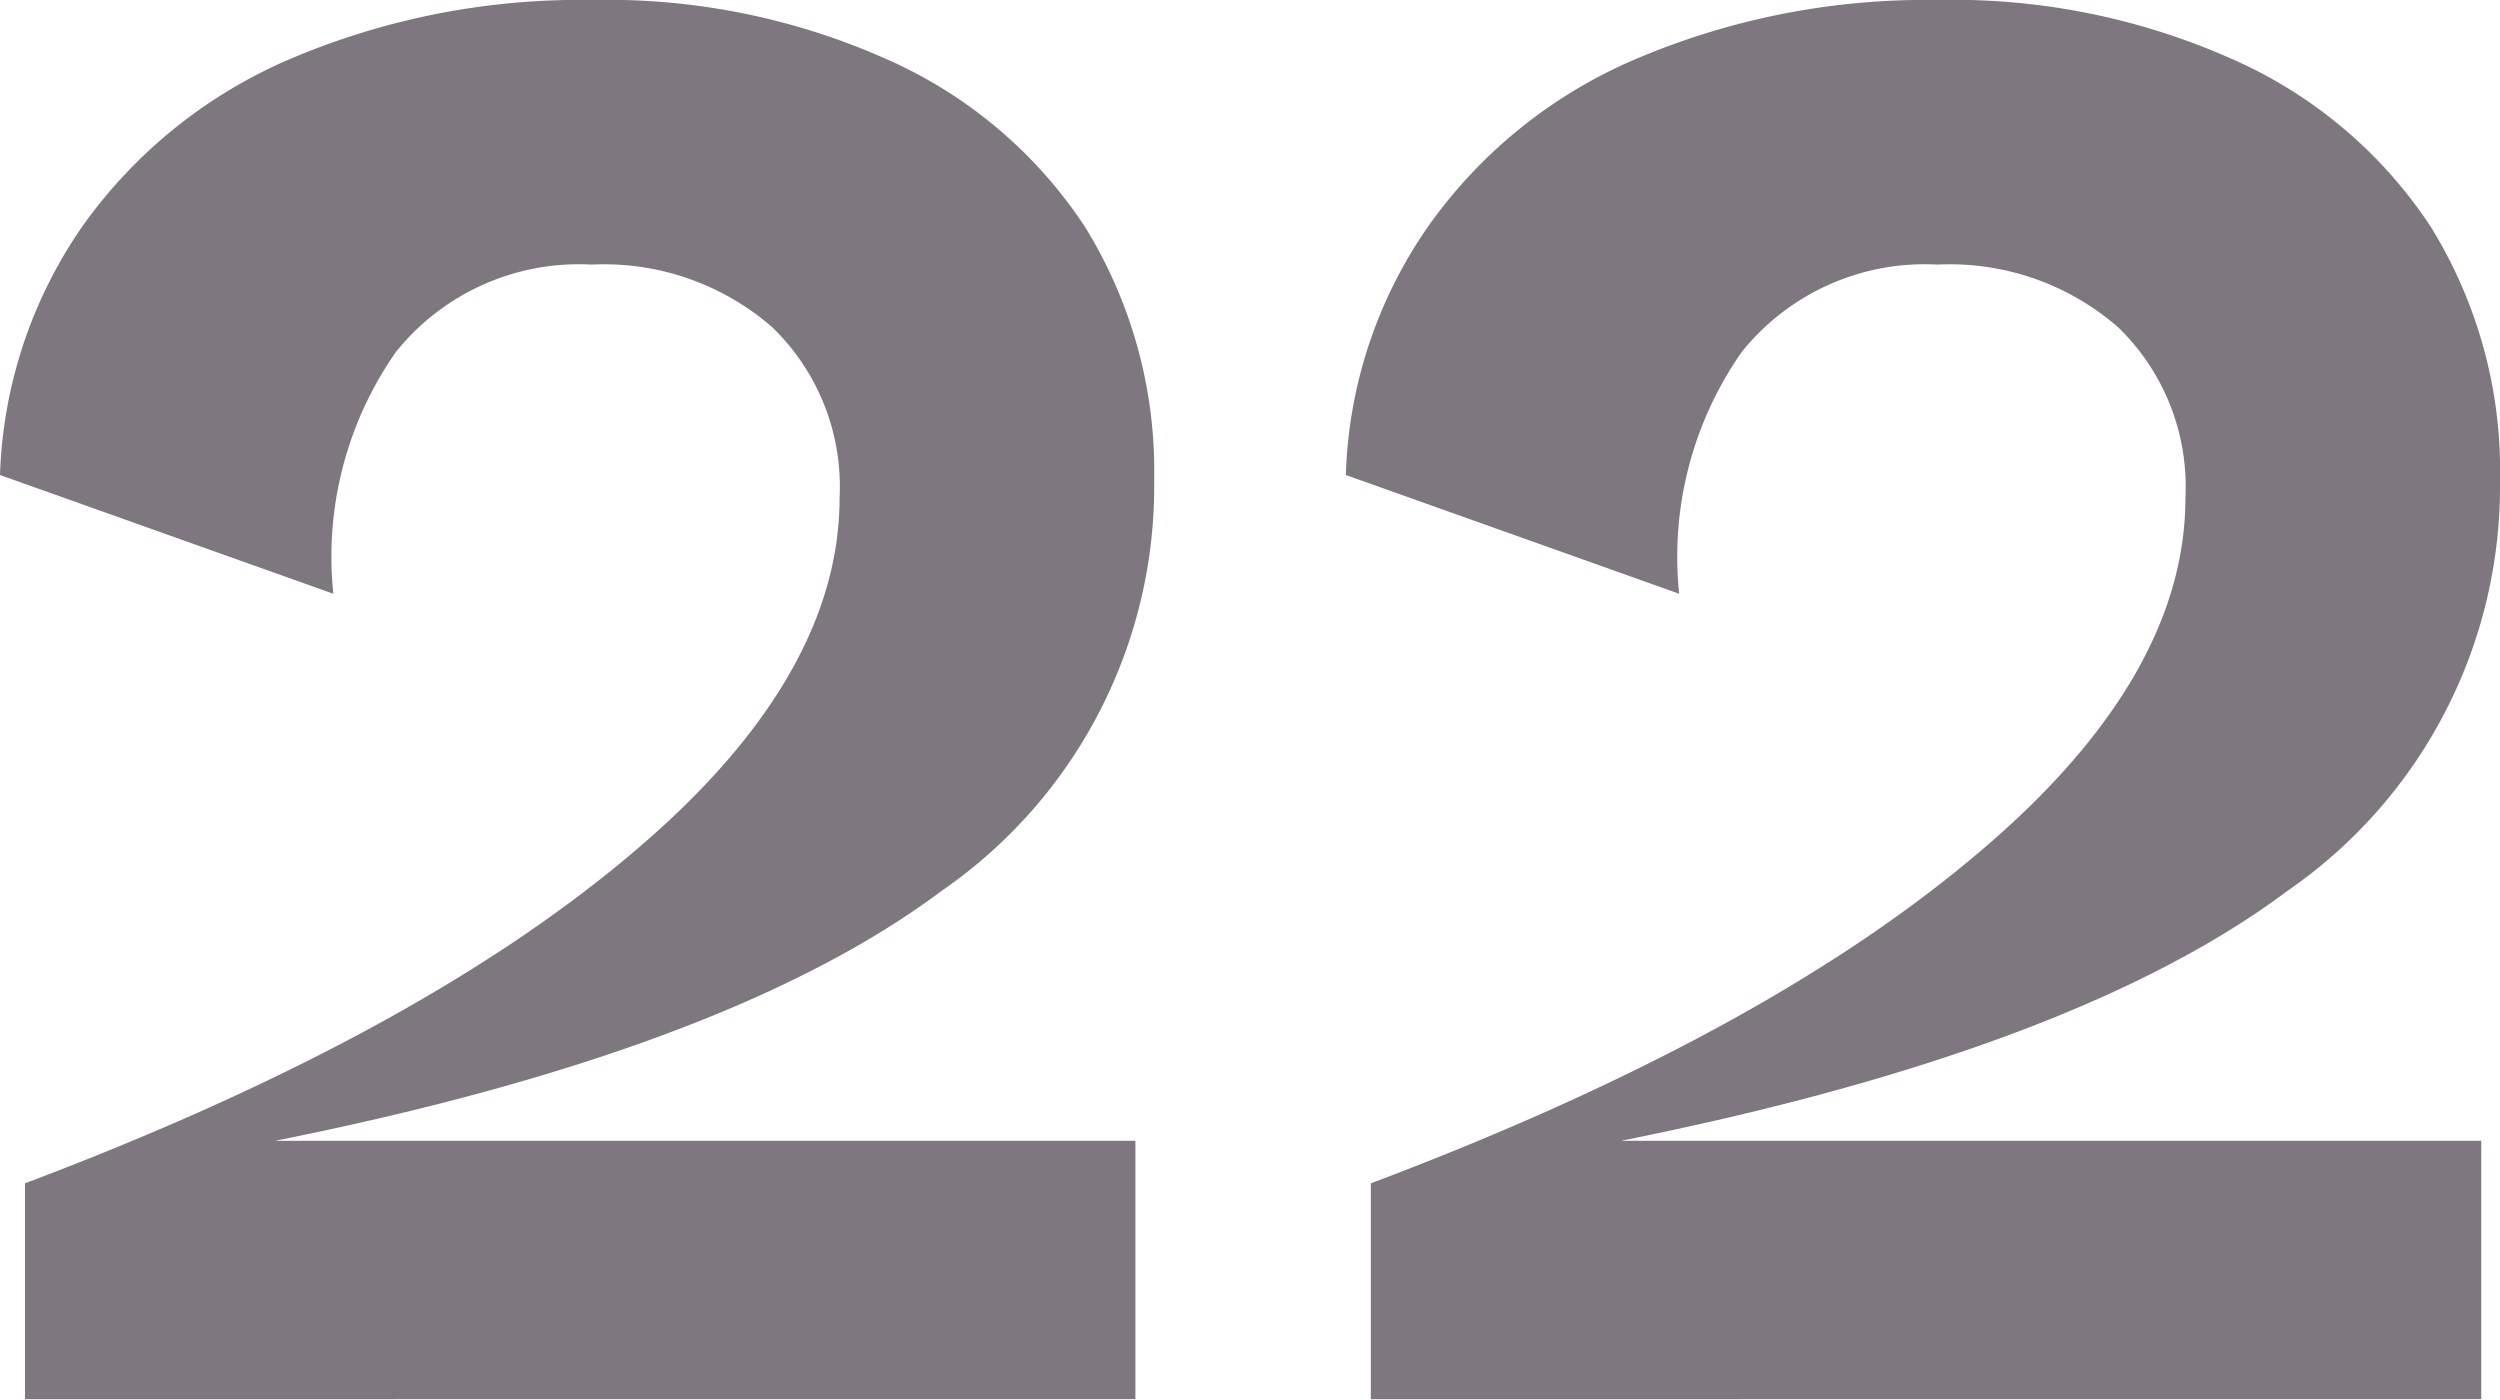
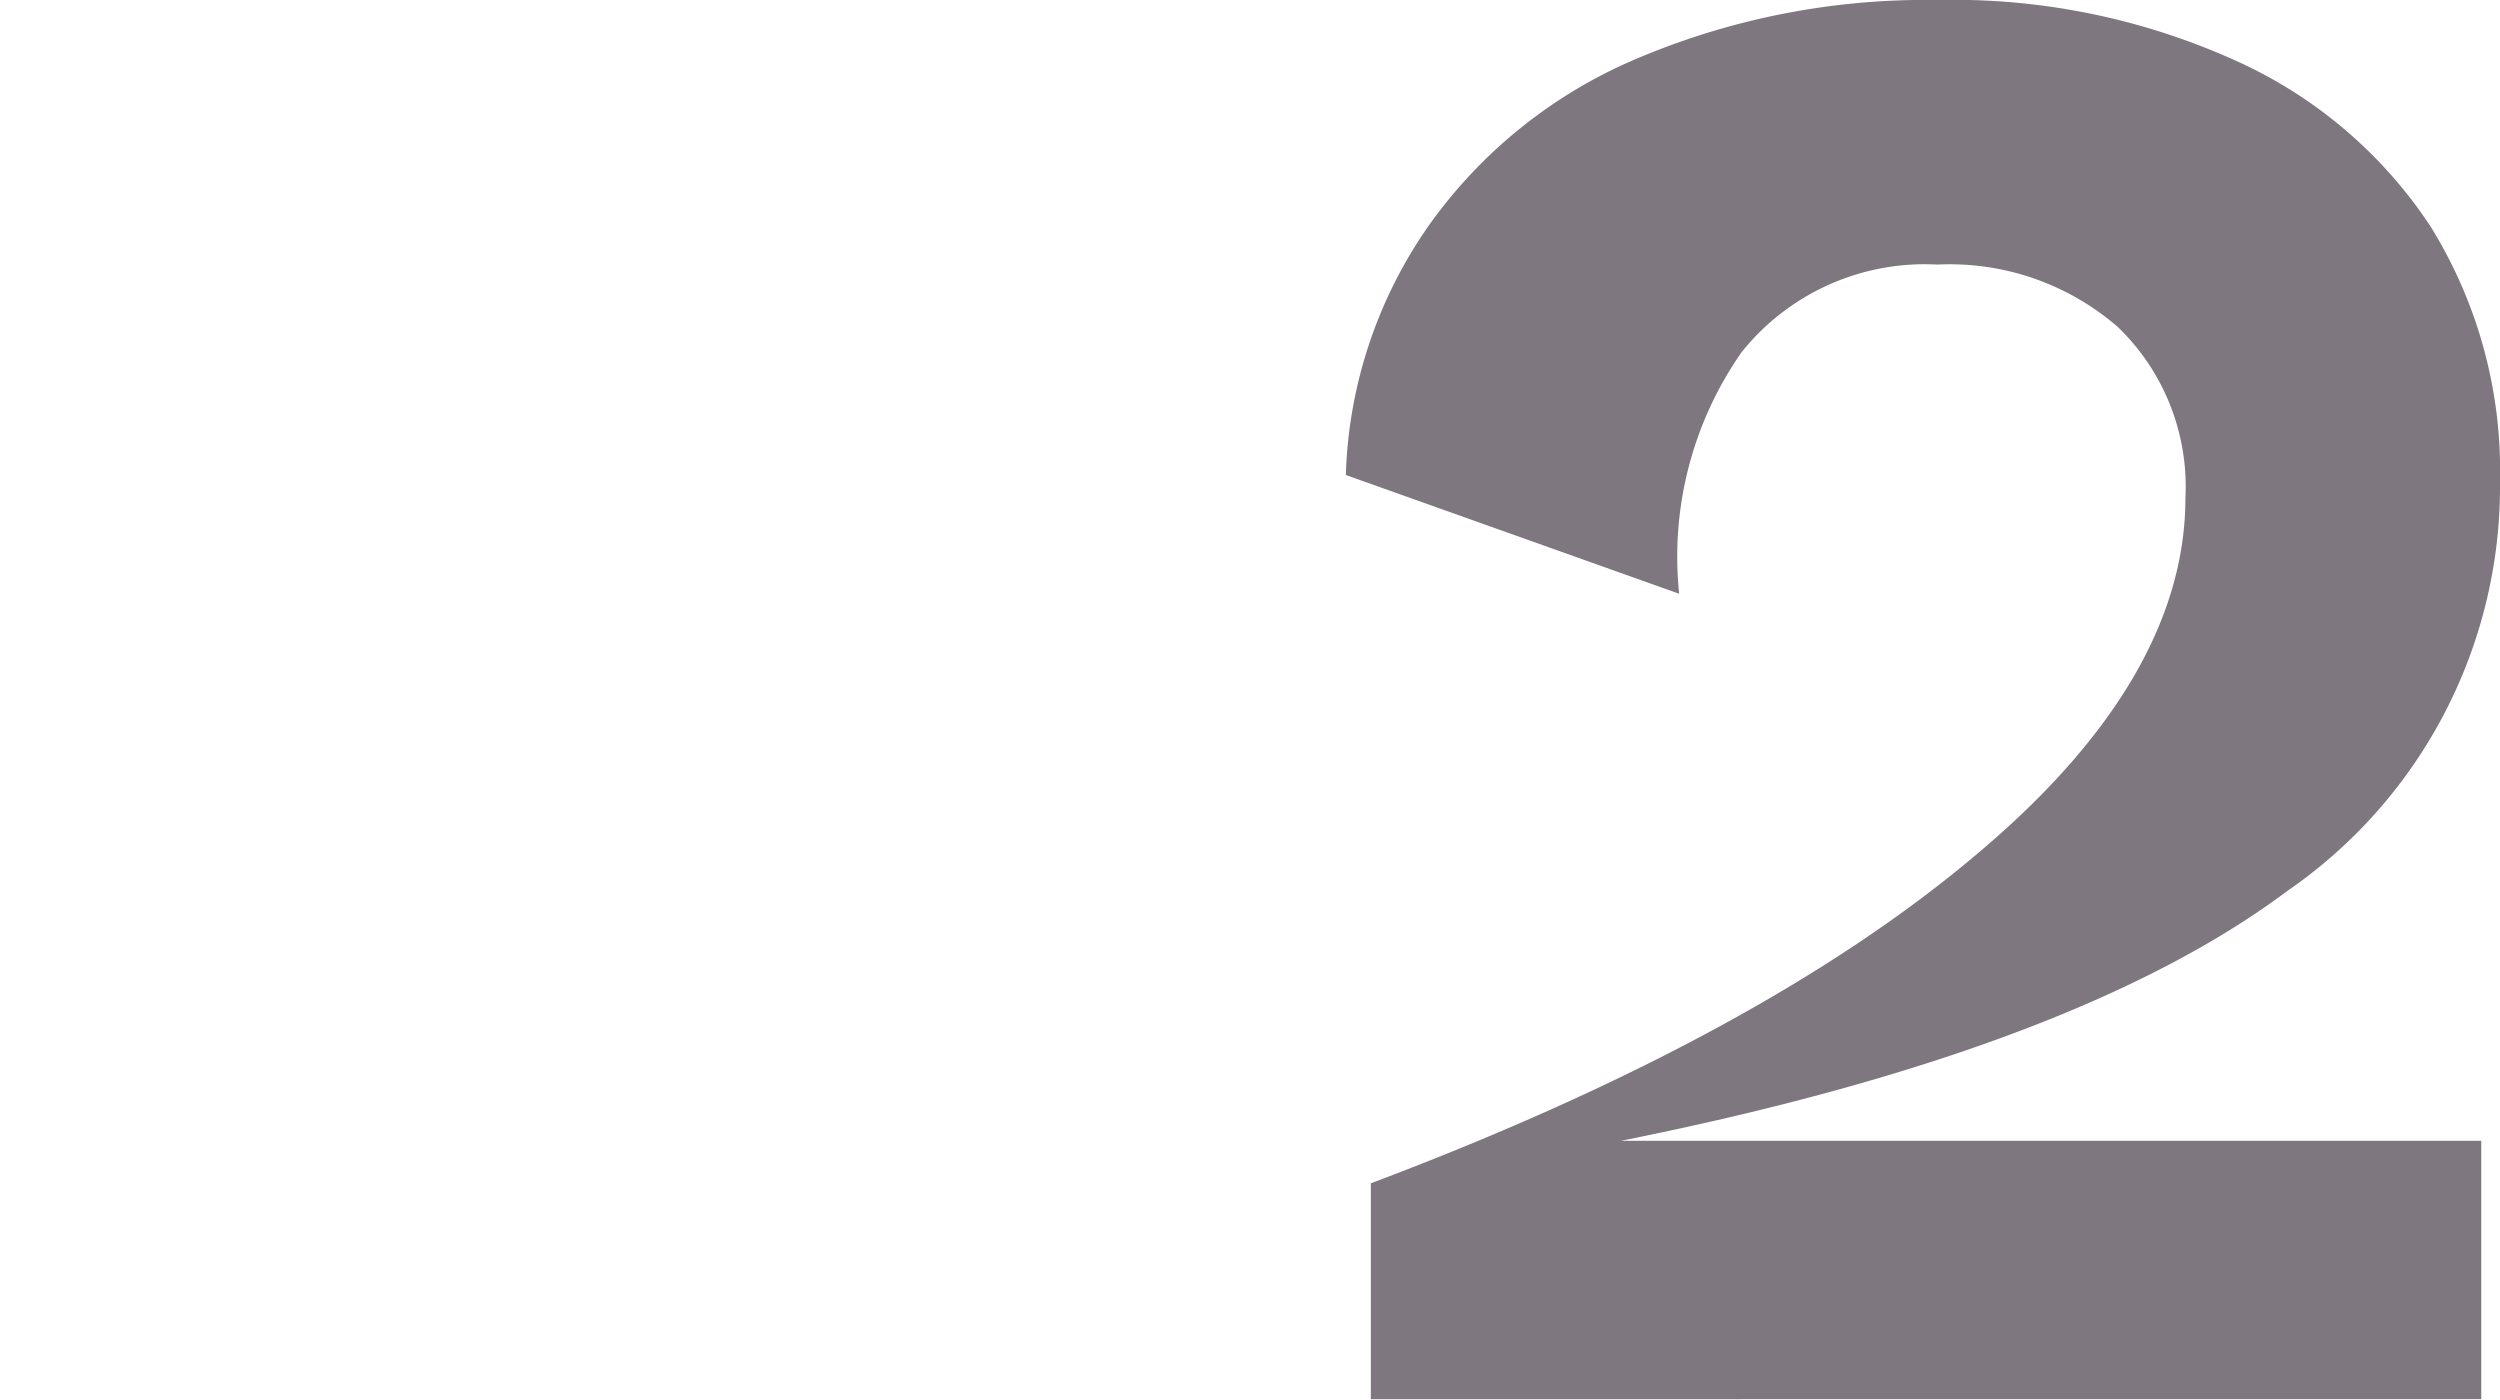
<svg xmlns="http://www.w3.org/2000/svg" viewBox="0 0 60 33.6">
  <defs>
    <style>.cls-1{fill:#7e7780;}</style>
  </defs>
  <g id="レイヤー_2" data-name="レイヤー 2">
    <g id="_2nd_layer" data-name="2nd layer">
      <g id="_22" data-name="22">
-         <path class="cls-1" d="M22.6,21.38q-5.1,3.82-16,6H27.25v6.2H.6V28.4Q9.85,24.91,15,20.62c3.43-2.84,5.15-5.74,5.15-8.67a5.32,5.32,0,0,0-1.62-4.1,6.15,6.15,0,0,0-4.33-1.5,5.63,5.63,0,0,0-4.7,2.1A8.57,8.57,0,0,0,8,14.25L0,11.4a11.09,11.09,0,0,1,2-6,11.79,11.79,0,0,1,5-4A17.76,17.76,0,0,1,14.2,0a16.45,16.45,0,0,1,7.1,1.43,11,11,0,0,1,4.73,4,11.12,11.12,0,0,1,1.67,6.08A11.79,11.79,0,0,1,22.6,21.38Z" />
        <path class="cls-1" d="M54.9,21.38q-5.1,3.82-16,6H59.55v6.2H32.9V28.4q9.26-3.49,14.4-7.78c3.43-2.84,5.15-5.74,5.15-8.67a5.32,5.32,0,0,0-1.62-4.1,6.15,6.15,0,0,0-4.33-1.5,5.63,5.63,0,0,0-4.7,2.1,8.57,8.57,0,0,0-1.5,5.8l-8-2.85a11,11,0,0,1,2-6,11.7,11.7,0,0,1,5-4A17.76,17.76,0,0,1,46.5,0a16.45,16.45,0,0,1,7.1,1.43,11,11,0,0,1,4.73,4A11.12,11.12,0,0,1,60,11.55,11.79,11.79,0,0,1,54.9,21.38Z" />
      </g>
    </g>
  </g>
</svg>